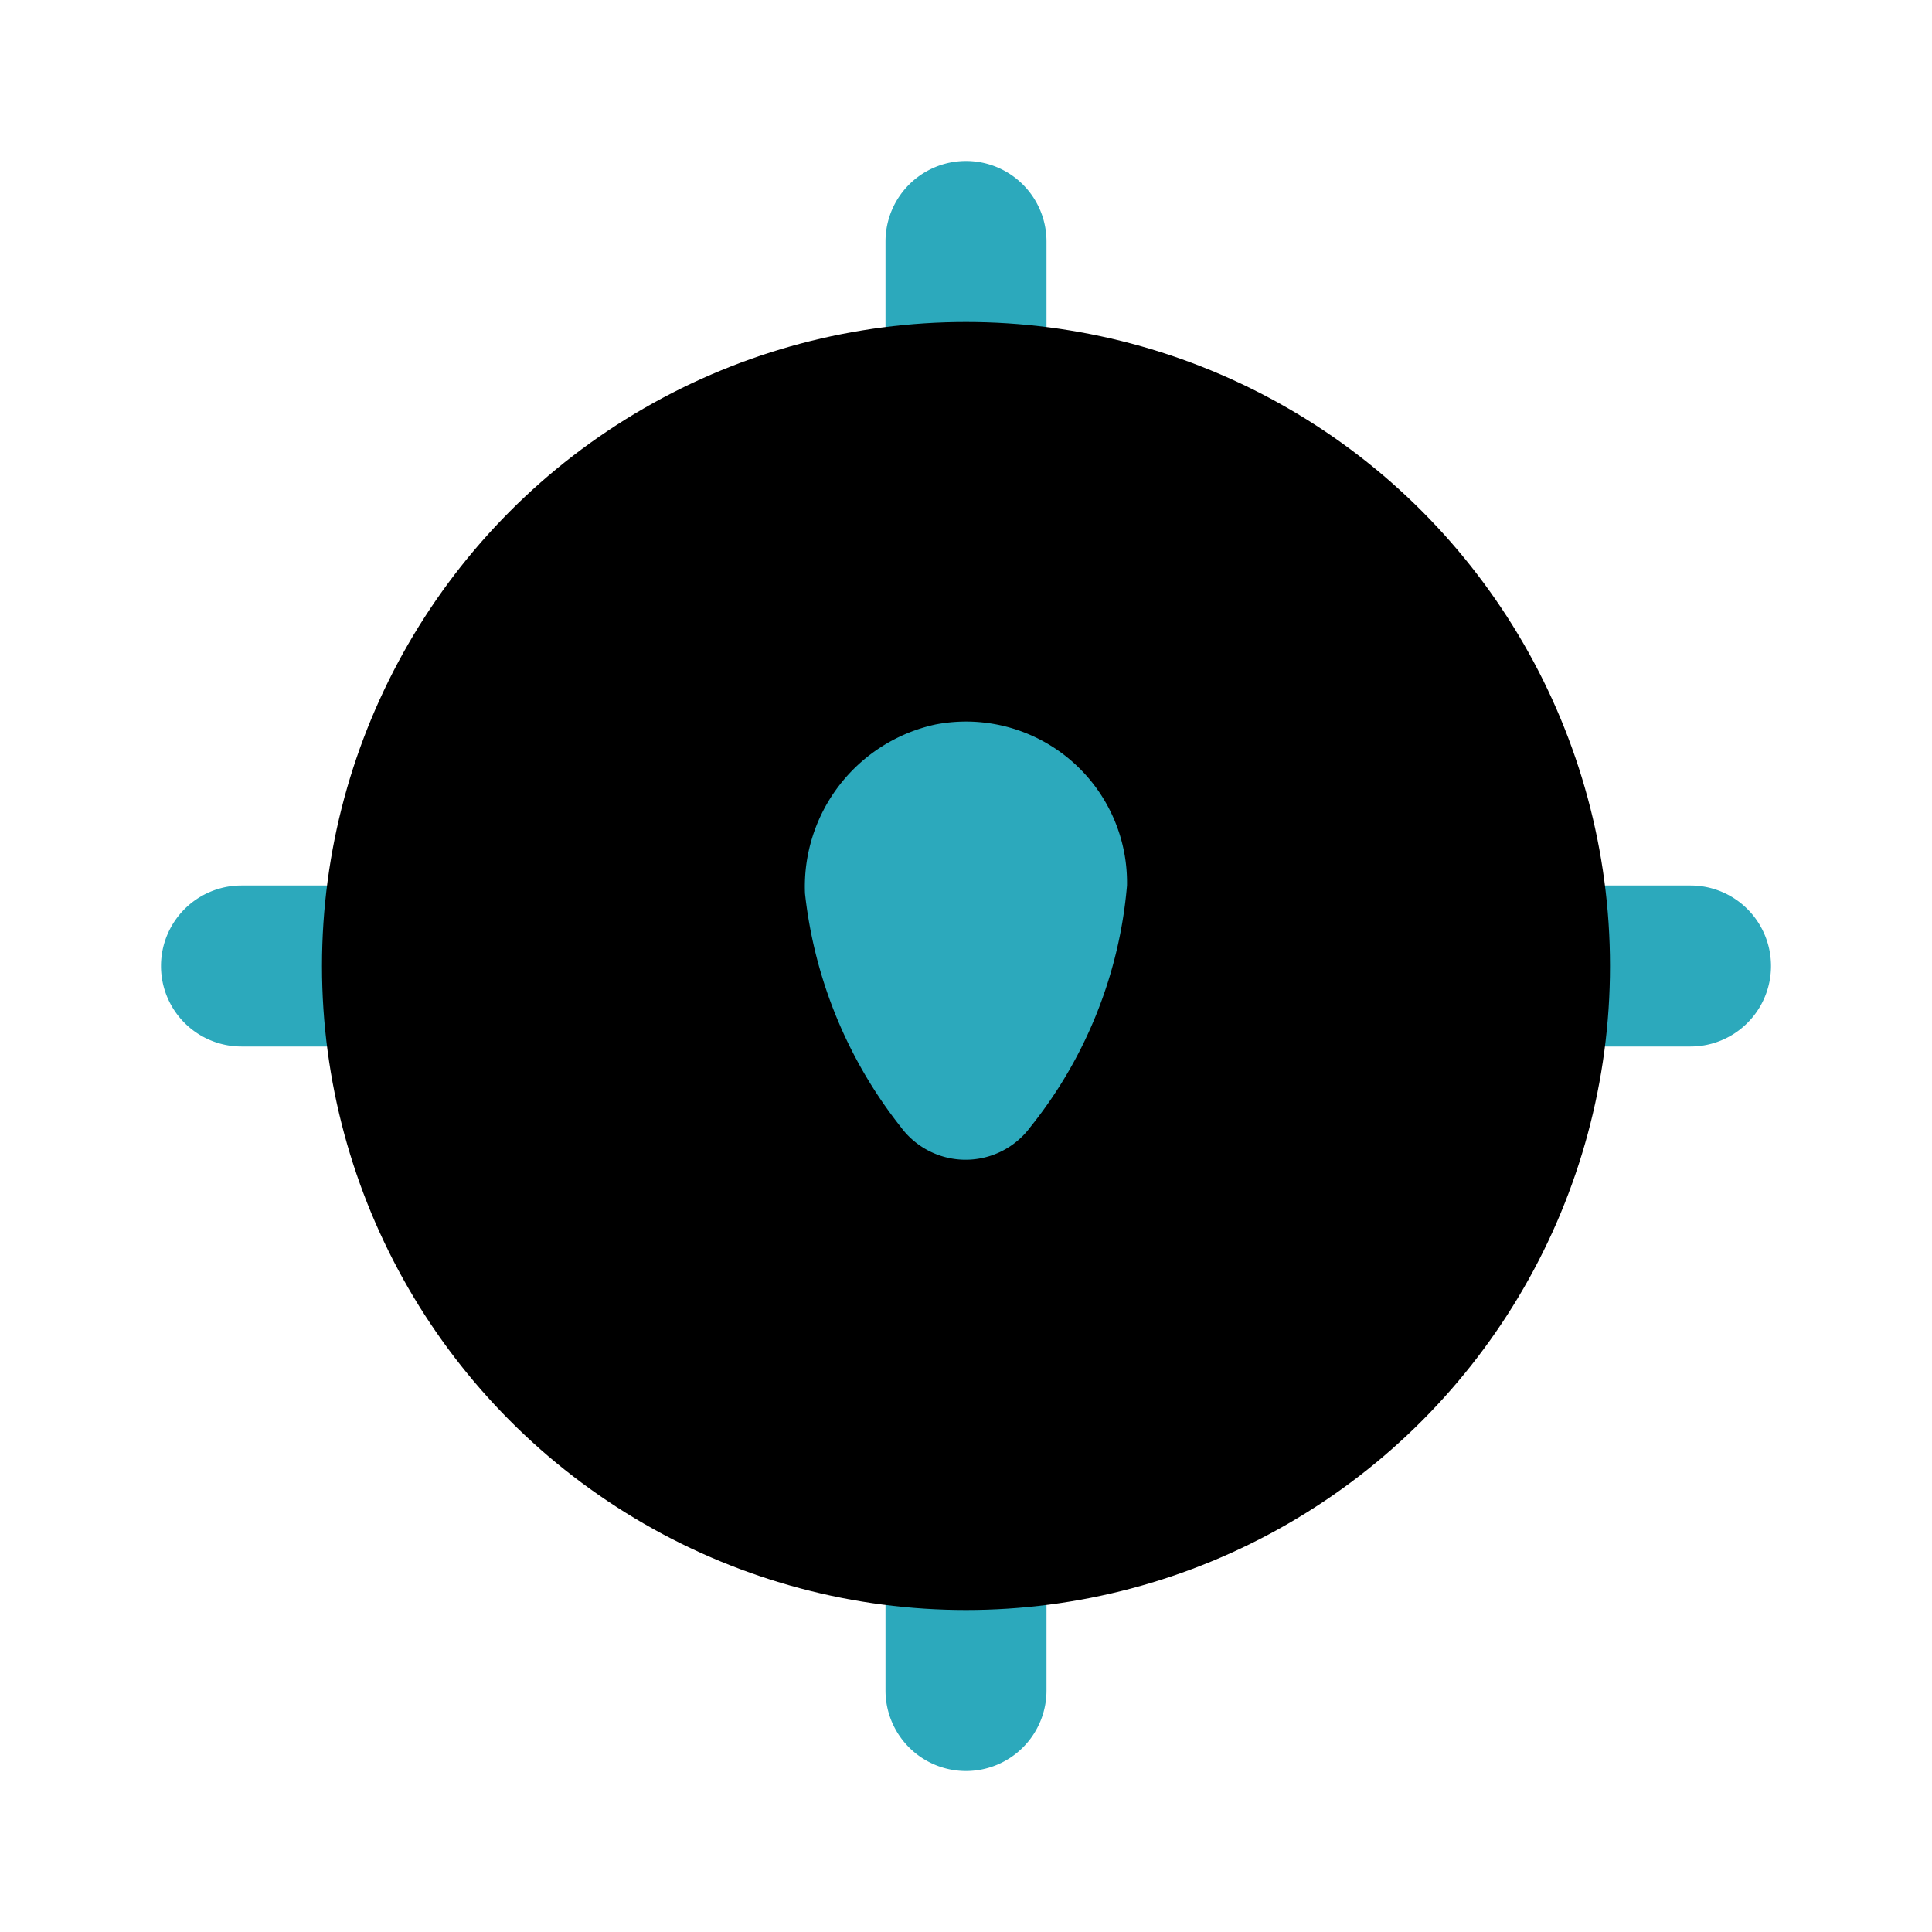
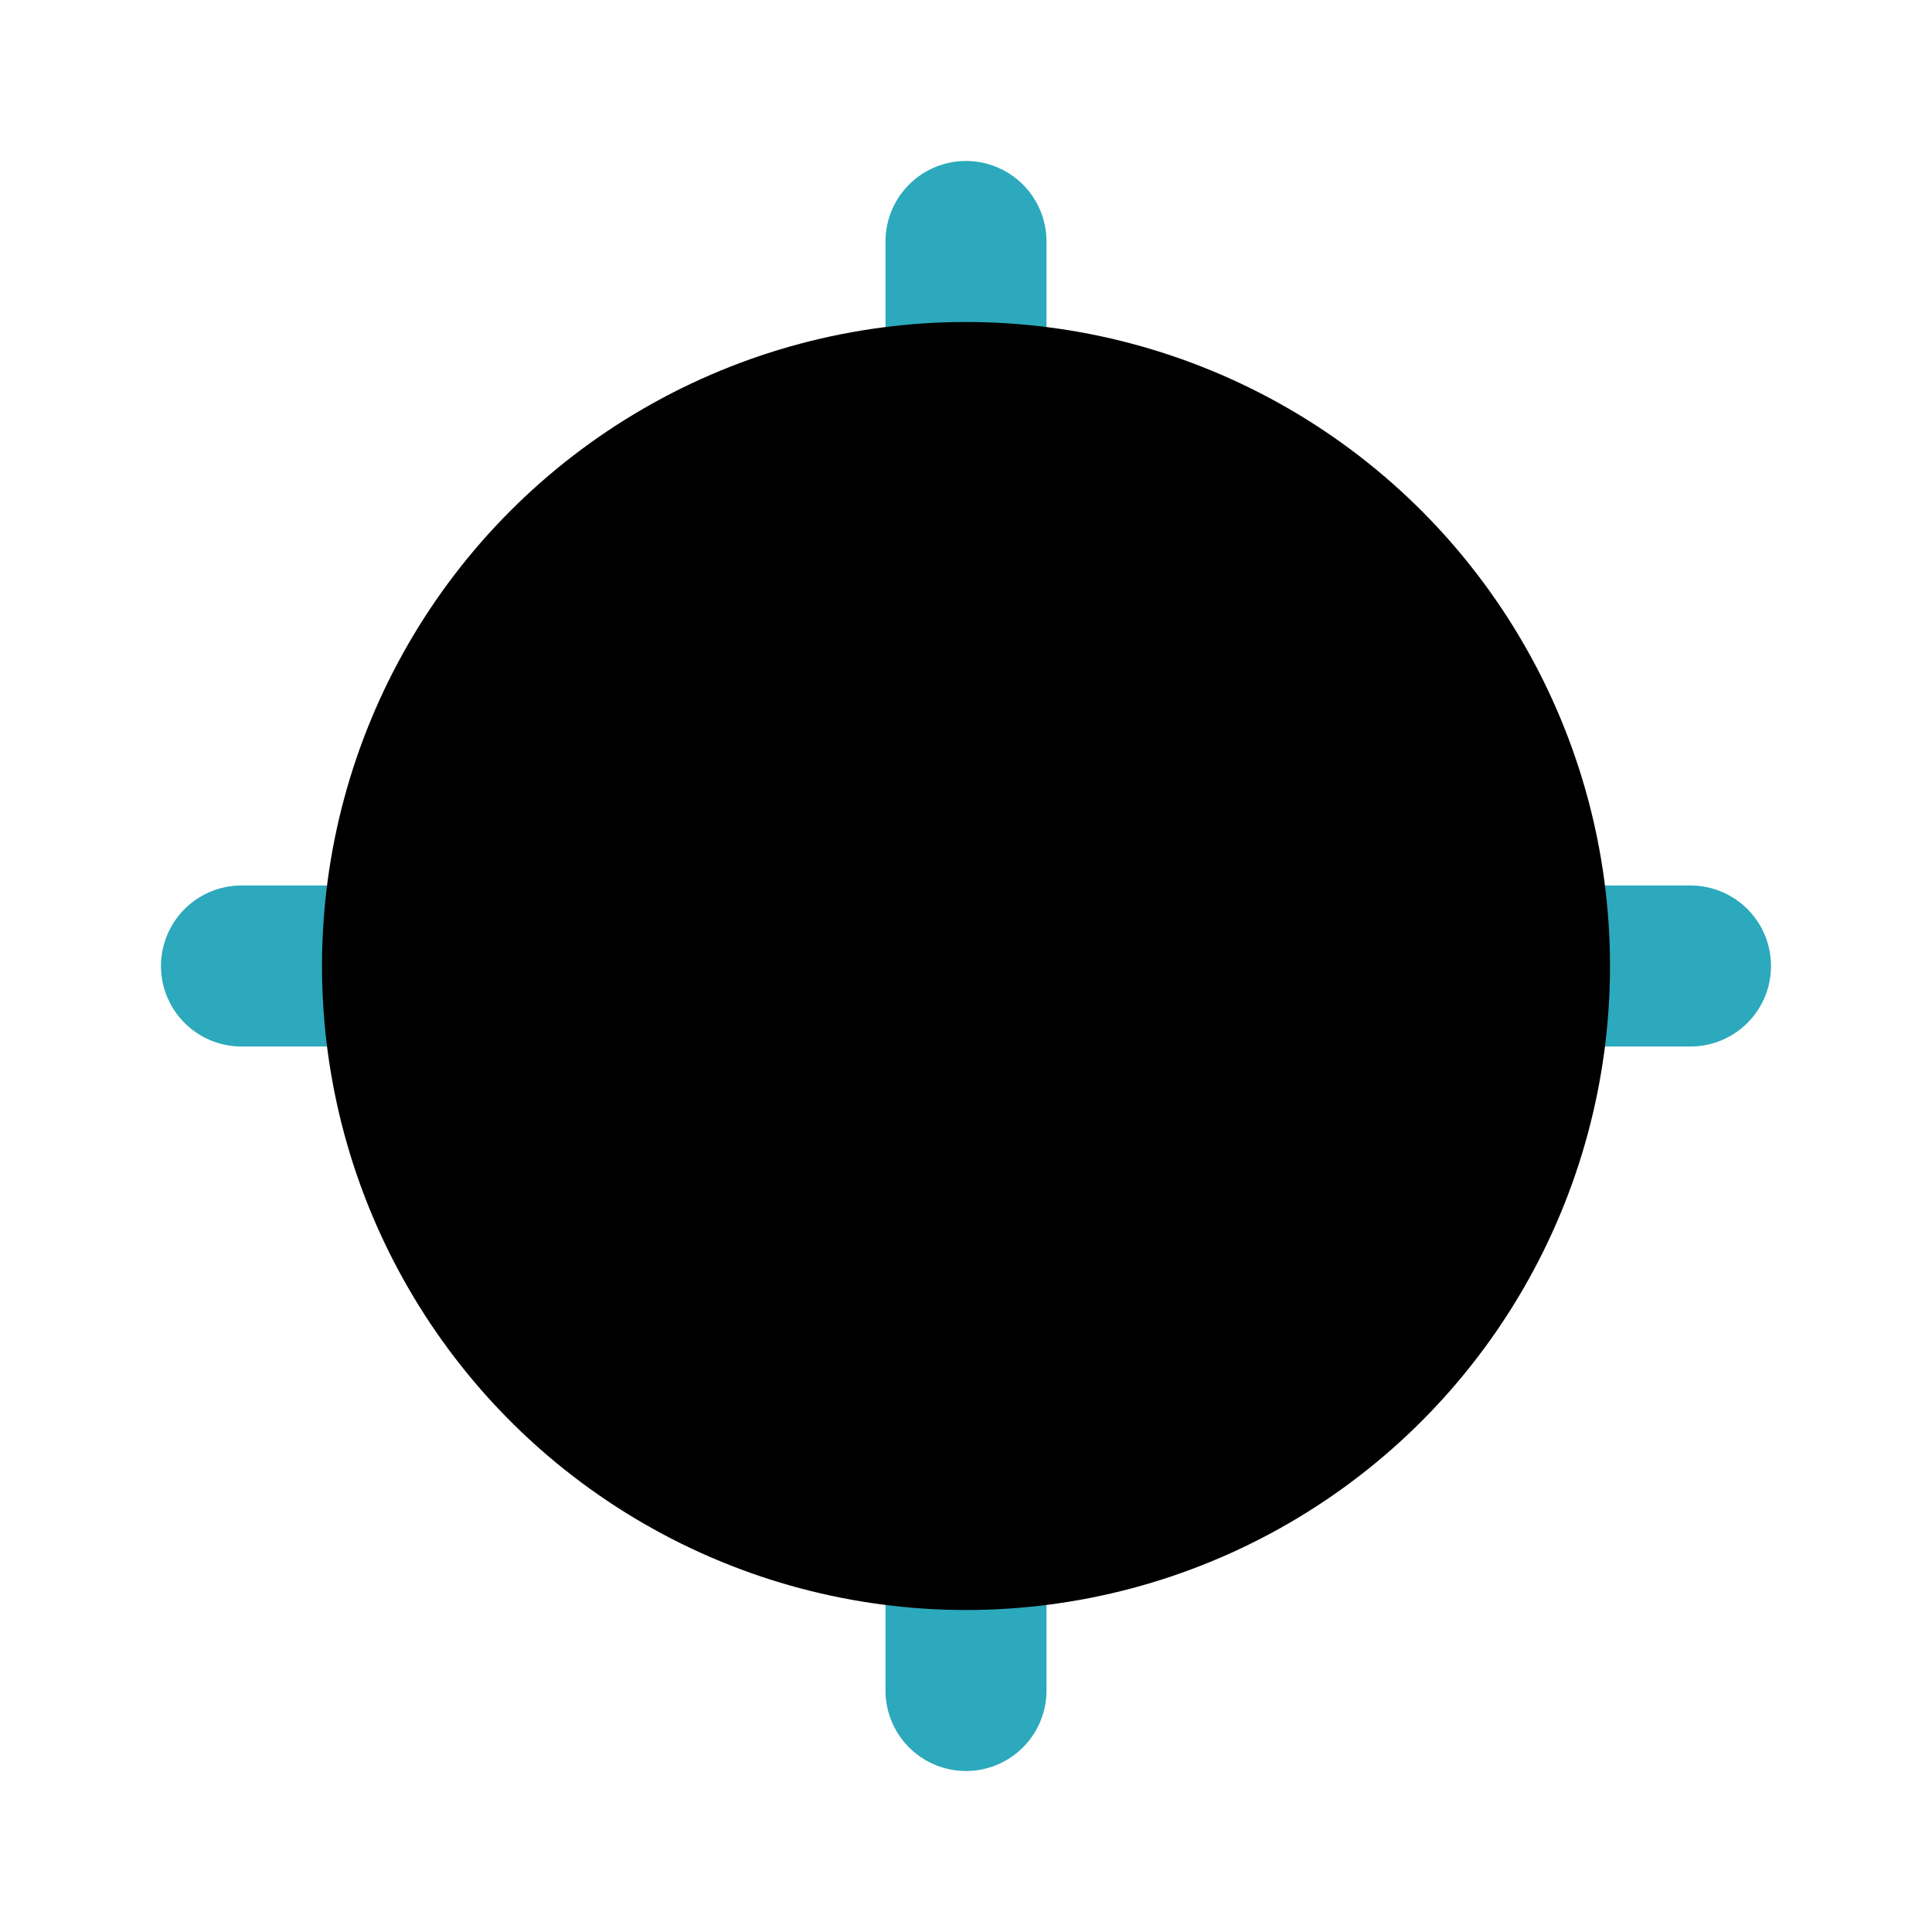
<svg xmlns="http://www.w3.org/2000/svg" fill="#000000" width="800px" height="800px" viewBox="0 0 24 24" id="gps-location" data-name="Flat Color" class="icon flat-color">
-   <path id="secondary" d="M12,22a1,1,0,0,1-1-1V19a1,1,0,0,1,2,0v2A1,1,0,0,1,12,22Zm9-9H19a1,1,0,0,1,0-2h2a1,1,0,0,1,0,2ZM5,13H3a1,1,0,0,1,0-2H5a1,1,0,0,1,0,2Zm7-7a1,1,0,0,1-1-1V3a1,1,0,0,1,2,0V5A1,1,0,0,1,12,6Z" style="fill: rgb(44, 169, 188);" />
+   <path id="secondary" d="M12,22a1,1,0,0,1-1-1V19a1,1,0,0,1,2,0v2A1,1,0,0,1,12,22Zm9-9H19a1,1,0,0,1,0-2h2a1,1,0,0,1,0,2ZM5,13H3a1,1,0,0,1,0-2H5Zm7-7a1,1,0,0,1-1-1V3a1,1,0,0,1,2,0V5A1,1,0,0,1,12,6Z" style="fill: rgb(44, 169, 188);" />
  <circle id="primary" cx="12" cy="12" r="8" style="fill: rgb(0, 0, 0);" />
-   <path id="secondary-2" data-name="secondary" d="M14,11a2,2,0,0,0-2.38-2A2.06,2.06,0,0,0,10,11.1,5.67,5.67,0,0,0,11.19,14a1,1,0,0,0,1.61,0A5.54,5.54,0,0,0,14,11Z" style="fill: rgb(44, 169, 188);" />
</svg>